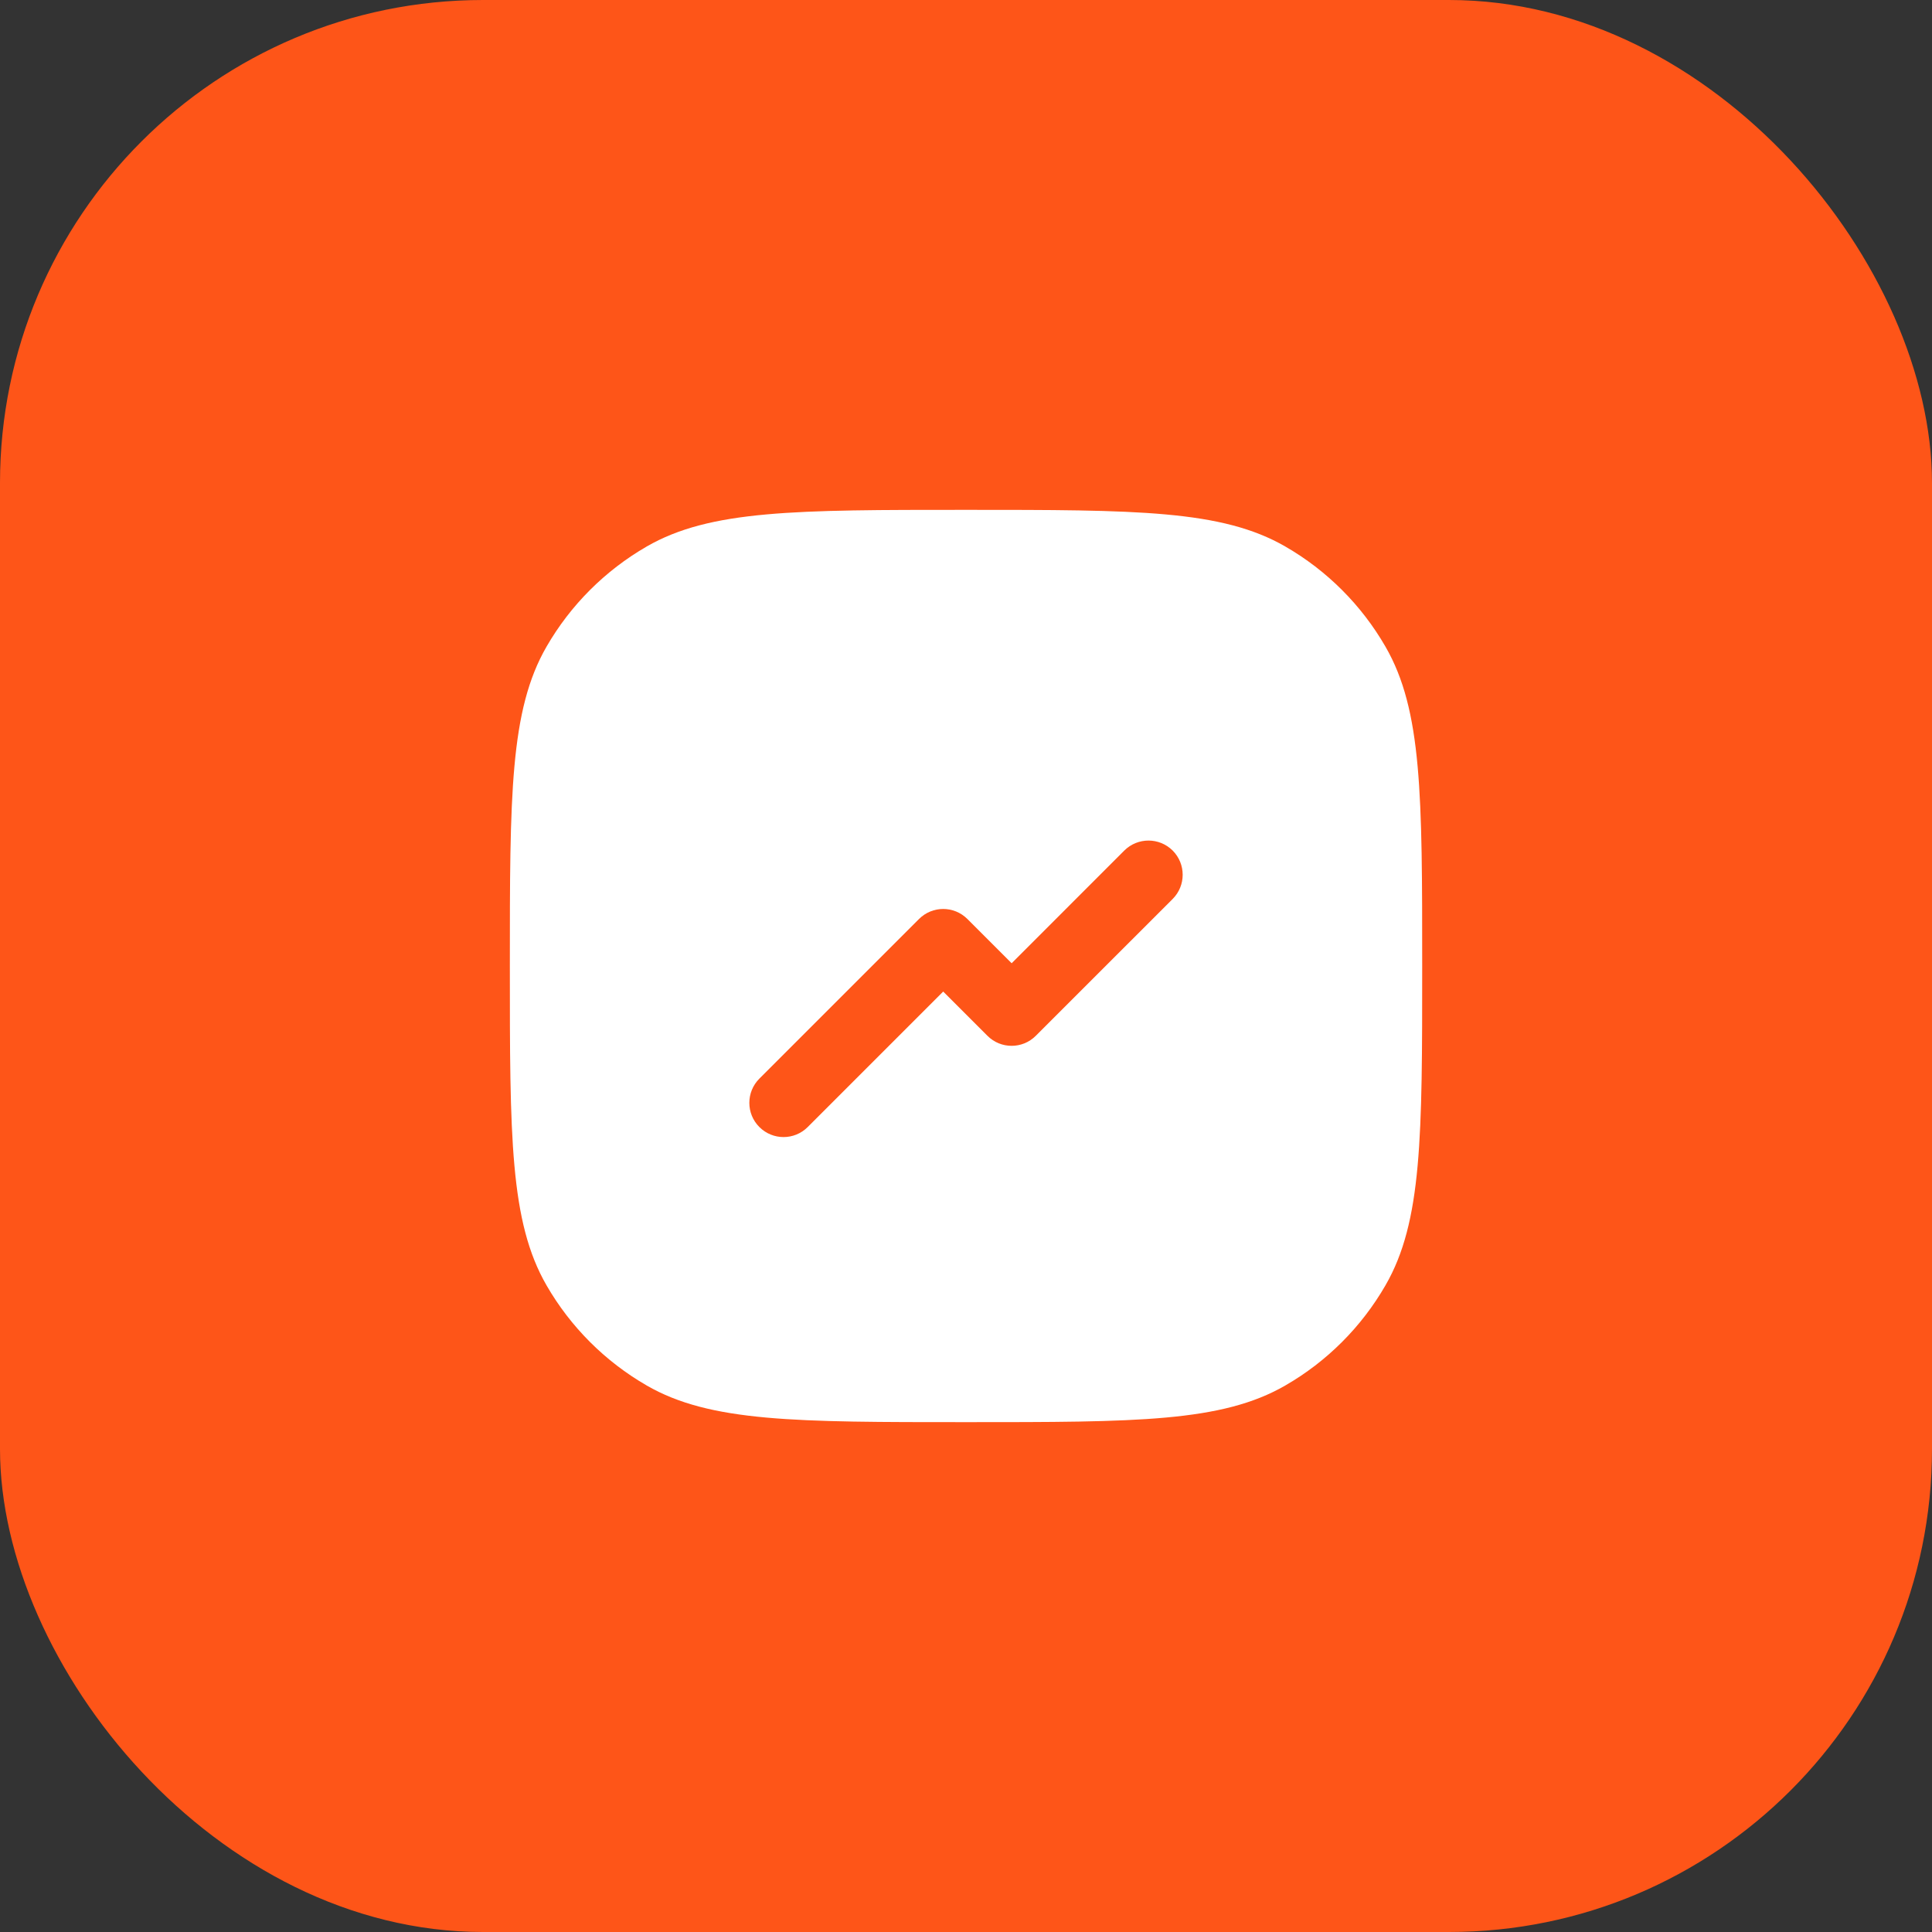
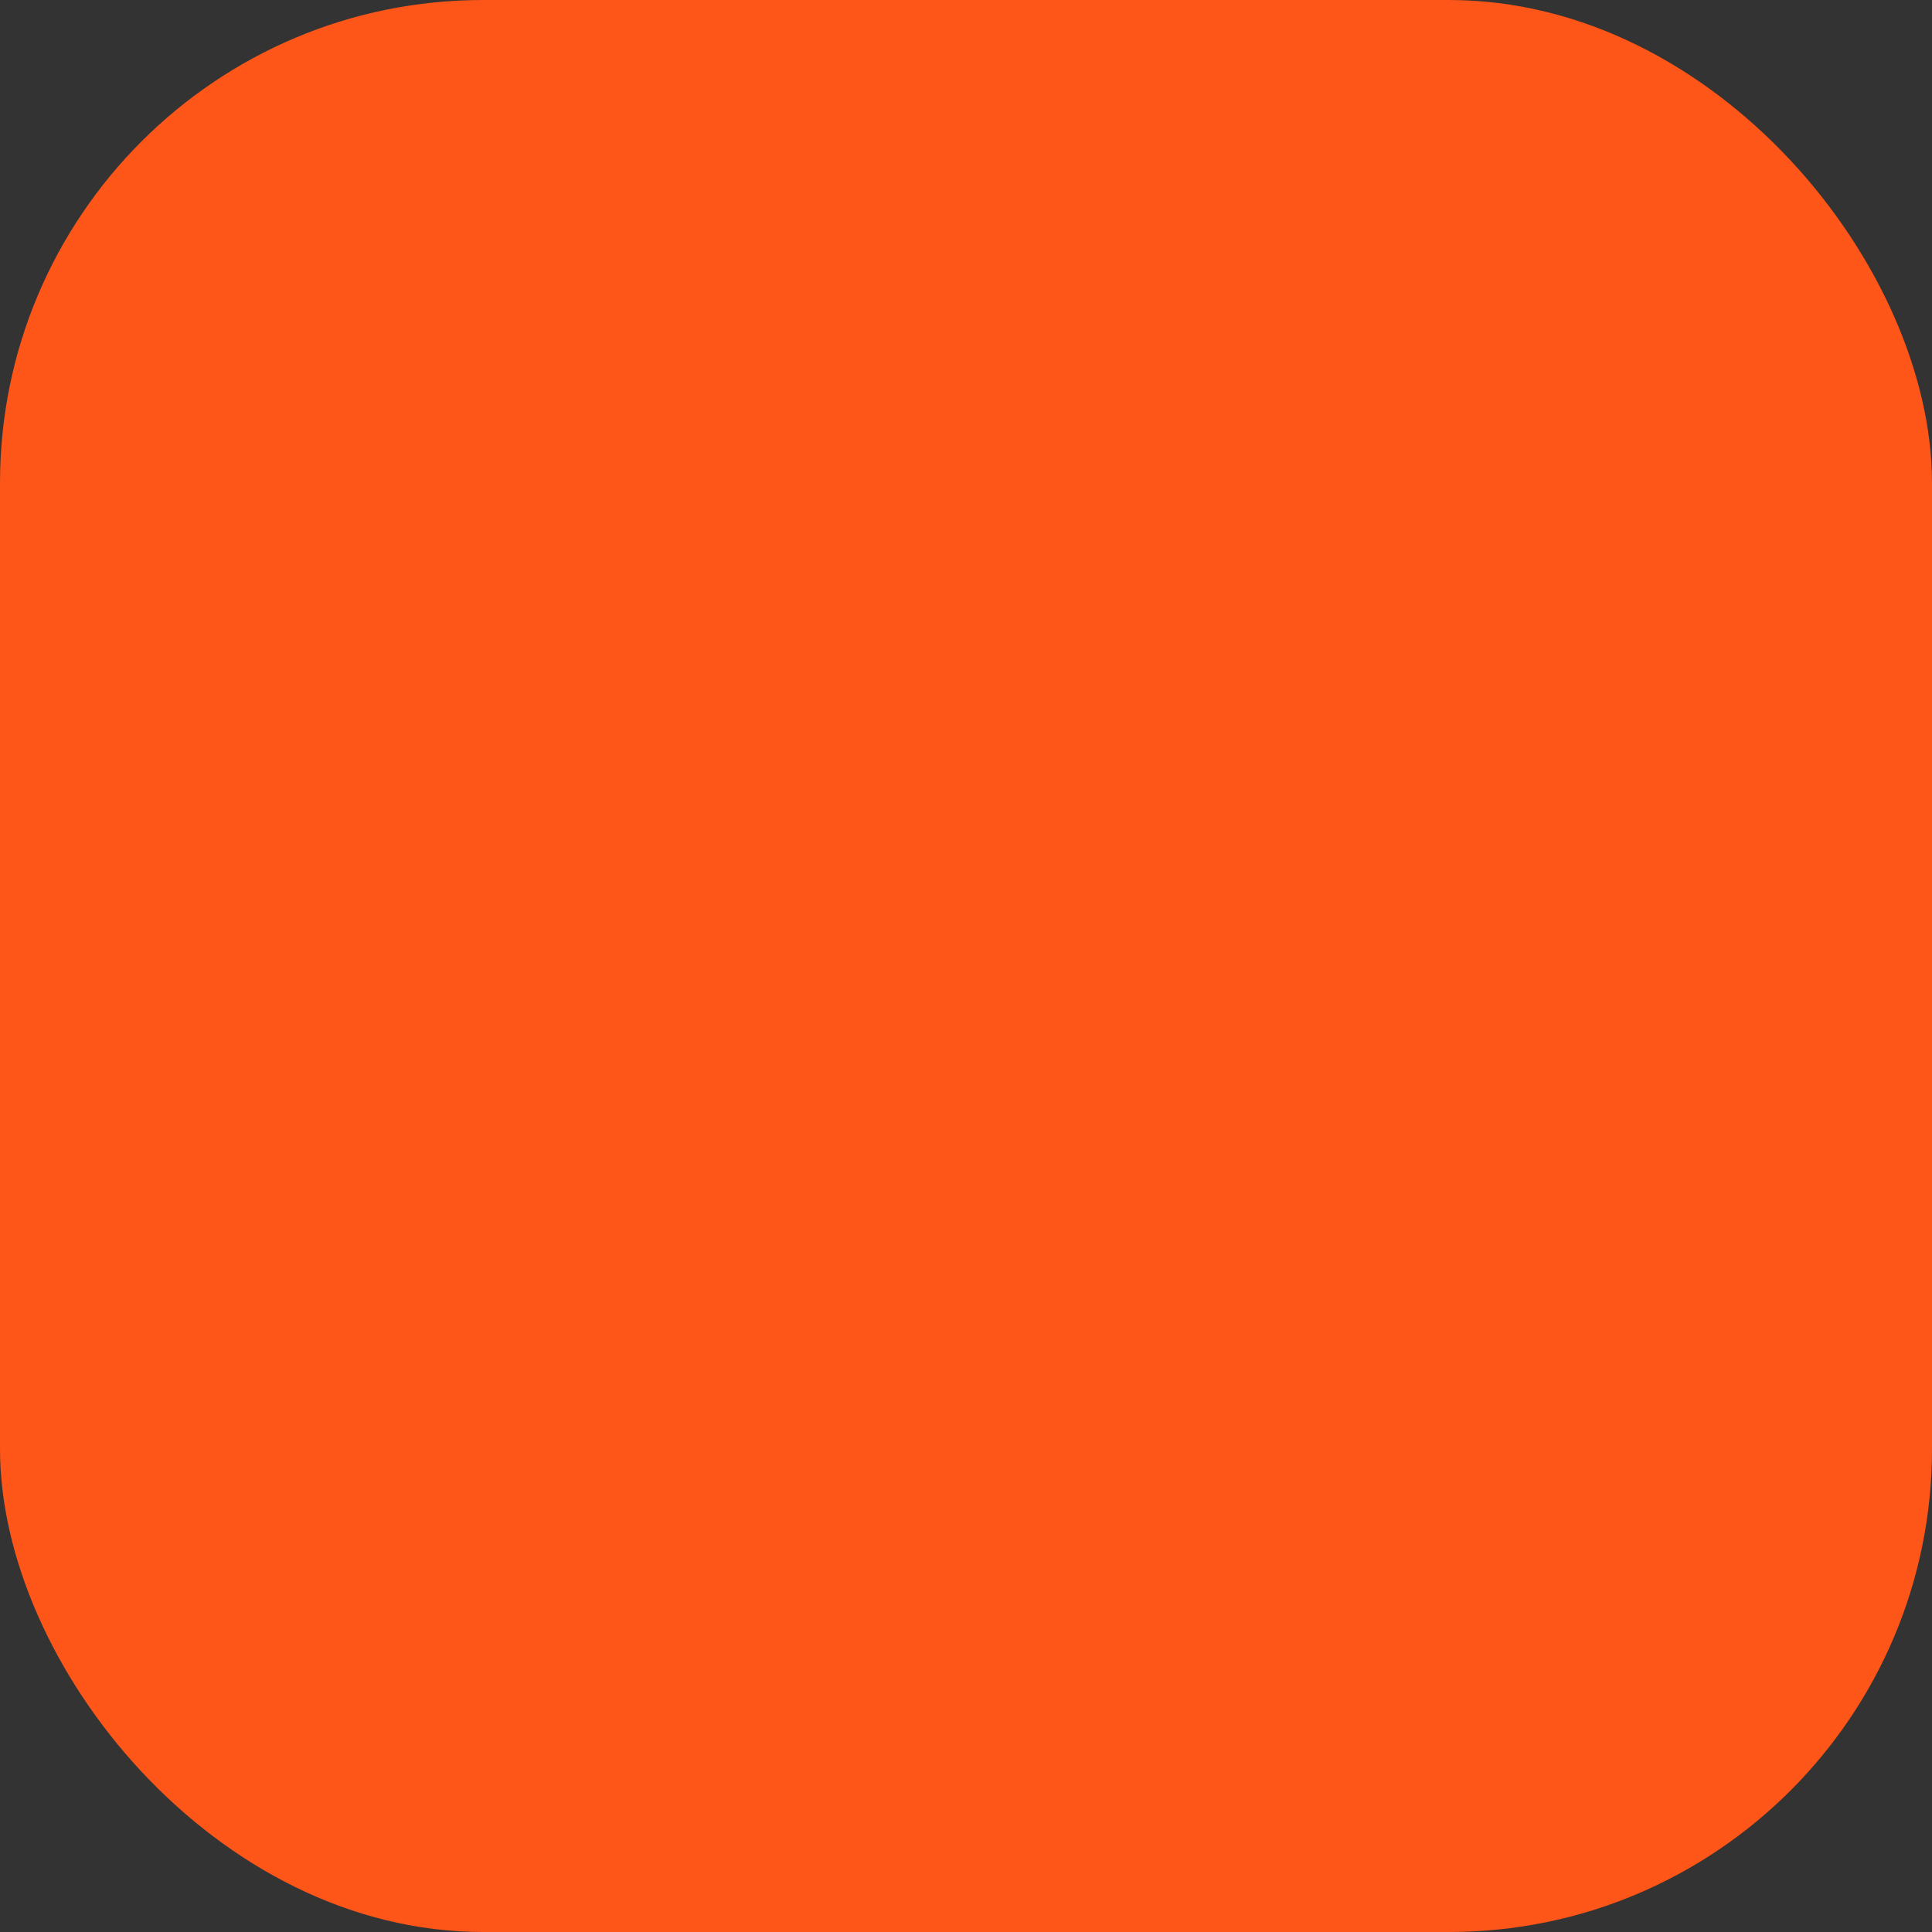
<svg xmlns="http://www.w3.org/2000/svg" width="40" height="40" viewBox="0 0 40 40" fill="none">
  <rect x="0" y="0" width="40" height="40" fill="#333333" stroke="none" />
  <rect width="40" height="40" rx="10" fill="#FE5518" />
-   <path fill-rule="evenodd" clip-rule="evenodd" d="M29.445 20C29.445 16.469 29.445 14.704 28.685 13.389C28.188 12.527 27.473 11.812 26.611 11.315C25.296 10.556 23.531 10.556 20 10.556C16.469 10.556 14.704 10.556 13.389 11.315C12.528 11.812 11.812 12.527 11.315 13.389C10.556 14.704 10.556 16.469 10.556 20C10.556 23.531 10.556 25.296 11.315 26.611C11.812 27.473 12.528 28.188 13.389 28.685C14.704 29.444 16.469 29.444 20 29.444C23.531 29.444 25.296 29.444 26.611 28.685C27.473 28.188 28.188 27.473 28.685 26.611C29.445 25.296 29.445 23.531 29.445 20ZM24.279 18.612C24.555 18.335 24.555 17.887 24.279 17.61C24.002 17.334 23.554 17.334 23.277 17.61L20.945 19.943L20.029 19.027C19.752 18.75 19.304 18.75 19.027 19.027L15.722 22.332C15.445 22.609 15.445 23.058 15.722 23.334C15.998 23.611 16.447 23.611 16.723 23.334L19.528 20.529L20.444 21.445C20.72 21.722 21.169 21.722 21.445 21.445L24.279 18.612Z" fill="white" />
</svg>